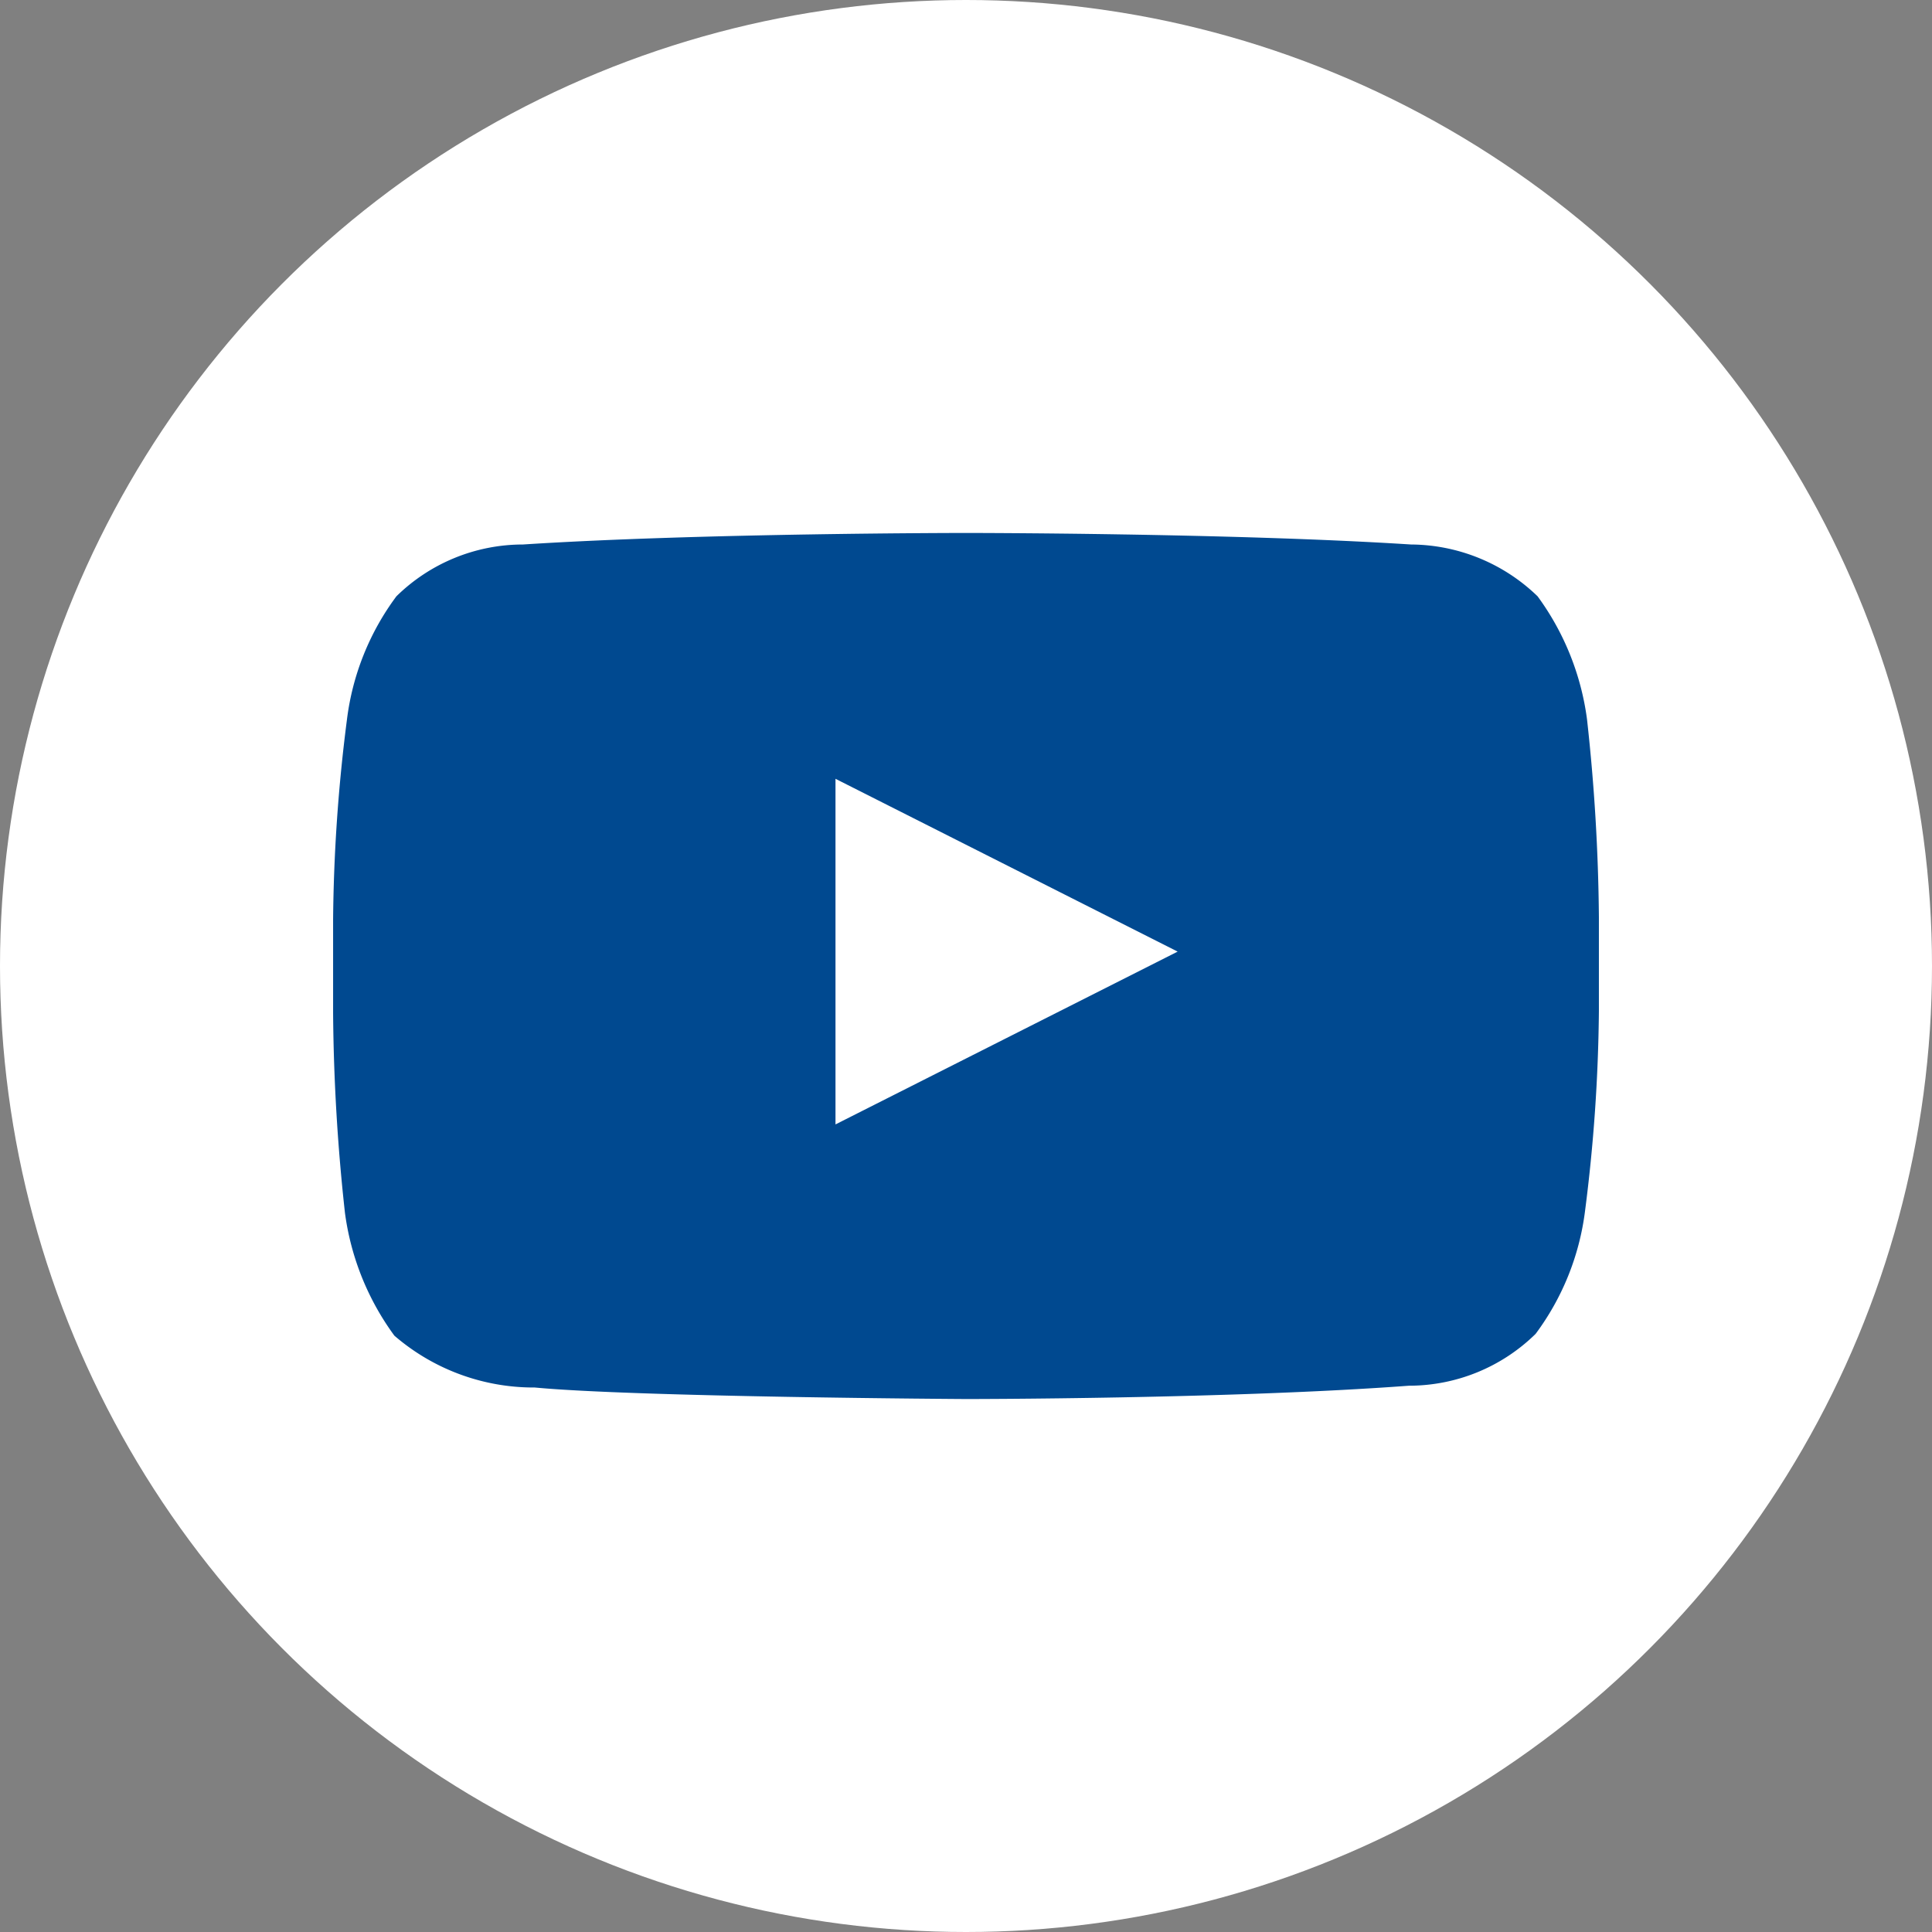
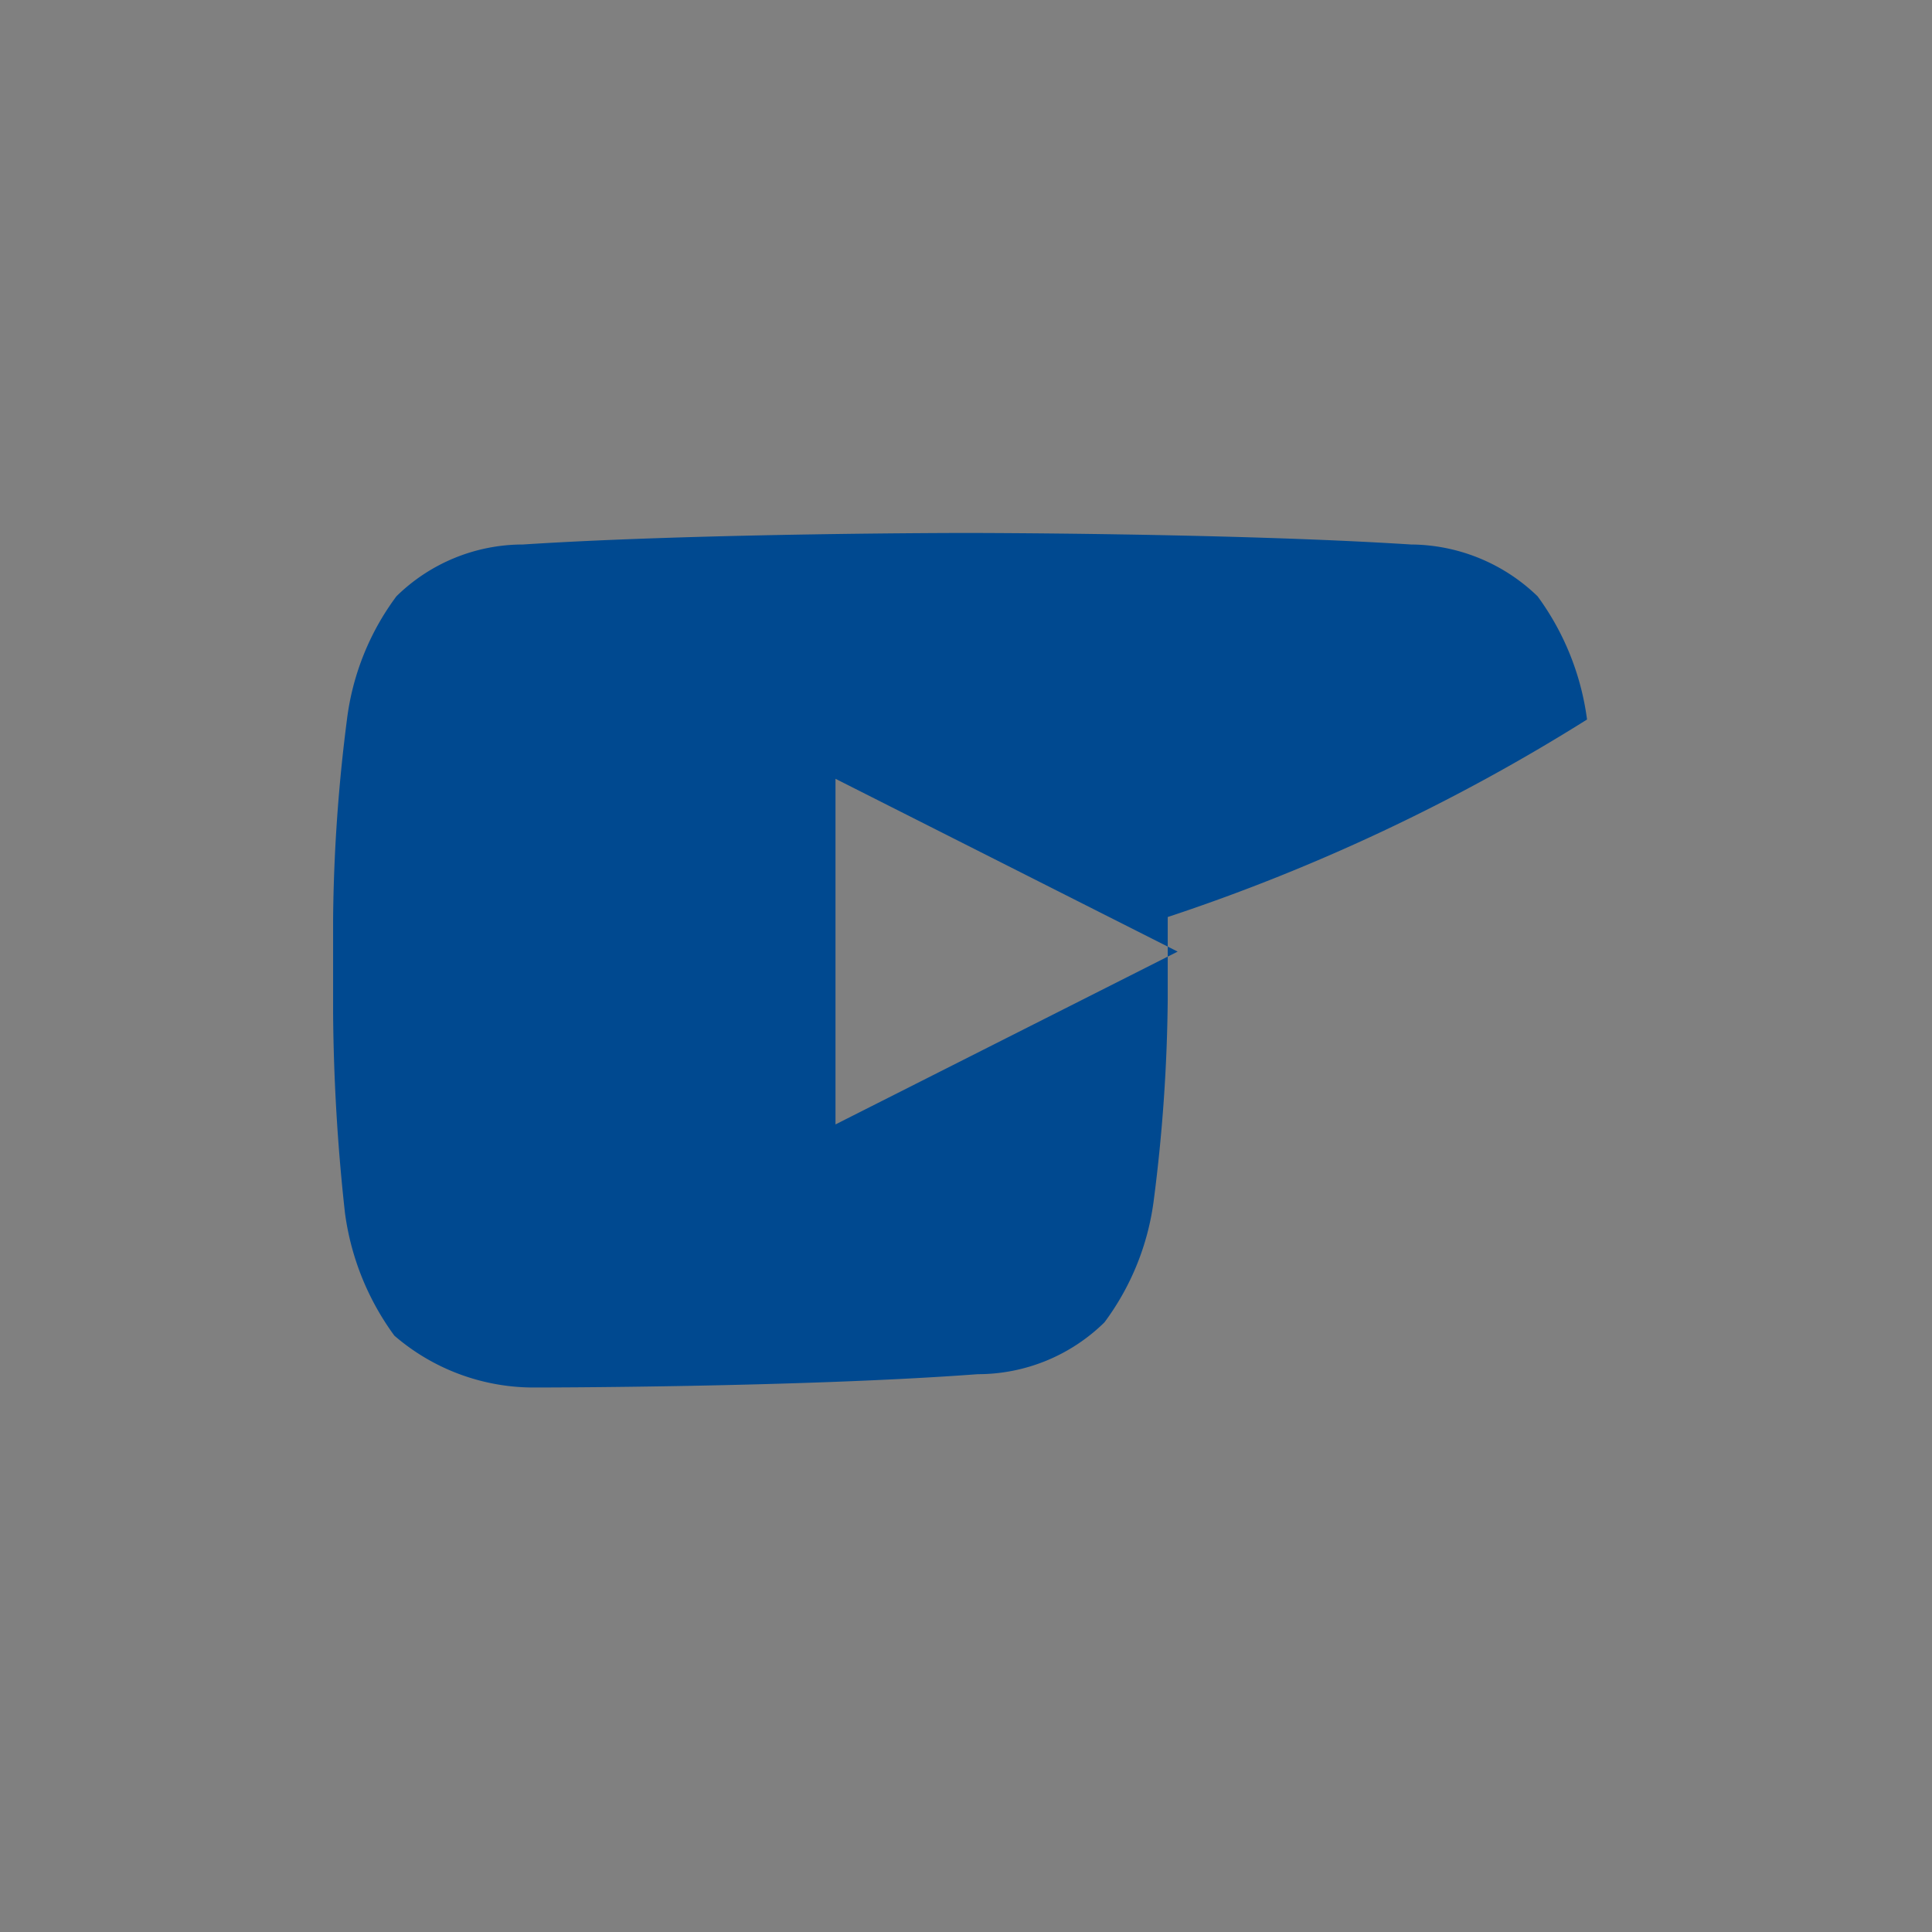
<svg xmlns="http://www.w3.org/2000/svg" width="29" height="29" viewBox="0 0 29 29">
  <rect x="0" y="0" width="29" height="29" fill="#808080" stroke="none" />
  <defs>
    <style>.a{fill:#fff;}.b{fill:#004990;}</style>
  </defs>
  <g transform="translate(14.5 14.5)">
    <g transform="translate(-14.5 -14.5)">
      <g transform="translate(-1161 -32)">
        <g transform="translate(1071 32)">
          <g transform="translate(90)">
-             <circle class="a" cx="14.5" cy="14.5" r="14.5" />
            <g transform="translate(5 8)">
-               <path class="b" d="M18.822,2.8A4.007,4.007,0,0,0,18.08.951a2.756,2.756,0,0,0-1.9-.778C13.478,0,9.5,0,9.5,0S5.522,0,2.85.173A2.711,2.711,0,0,0,.95.951,3.9,3.9,0,0,0,.208,2.8a25.019,25.019,0,0,0-.208,3V7.206a29.113,29.113,0,0,0,.178,3A4.007,4.007,0,0,0,.92,12.049a3.2,3.2,0,0,0,2.108.778C4.542,12.971,9.5,13,9.5,13s3.978,0,6.65-.2a2.711,2.711,0,0,0,1.9-.778,3.9,3.9,0,0,0,.742-1.845,25.019,25.019,0,0,0,.208-3V5.765A28.93,28.93,0,0,0,18.822,2.8ZM7.541,8.878V3.69l5.136,2.594Z" />
+               <path class="b" d="M18.822,2.8A4.007,4.007,0,0,0,18.08.951a2.756,2.756,0,0,0-1.9-.778C13.478,0,9.5,0,9.5,0S5.522,0,2.85.173A2.711,2.711,0,0,0,.95.951,3.9,3.9,0,0,0,.208,2.8a25.019,25.019,0,0,0-.208,3V7.206a29.113,29.113,0,0,0,.178,3A4.007,4.007,0,0,0,.92,12.049a3.2,3.2,0,0,0,2.108.778s3.978,0,6.65-.2a2.711,2.711,0,0,0,1.9-.778,3.9,3.9,0,0,0,.742-1.845,25.019,25.019,0,0,0,.208-3V5.765A28.93,28.93,0,0,0,18.822,2.8ZM7.541,8.878V3.69l5.136,2.594Z" />
            </g>
          </g>
        </g>
      </g>
    </g>
  </g>
</svg>